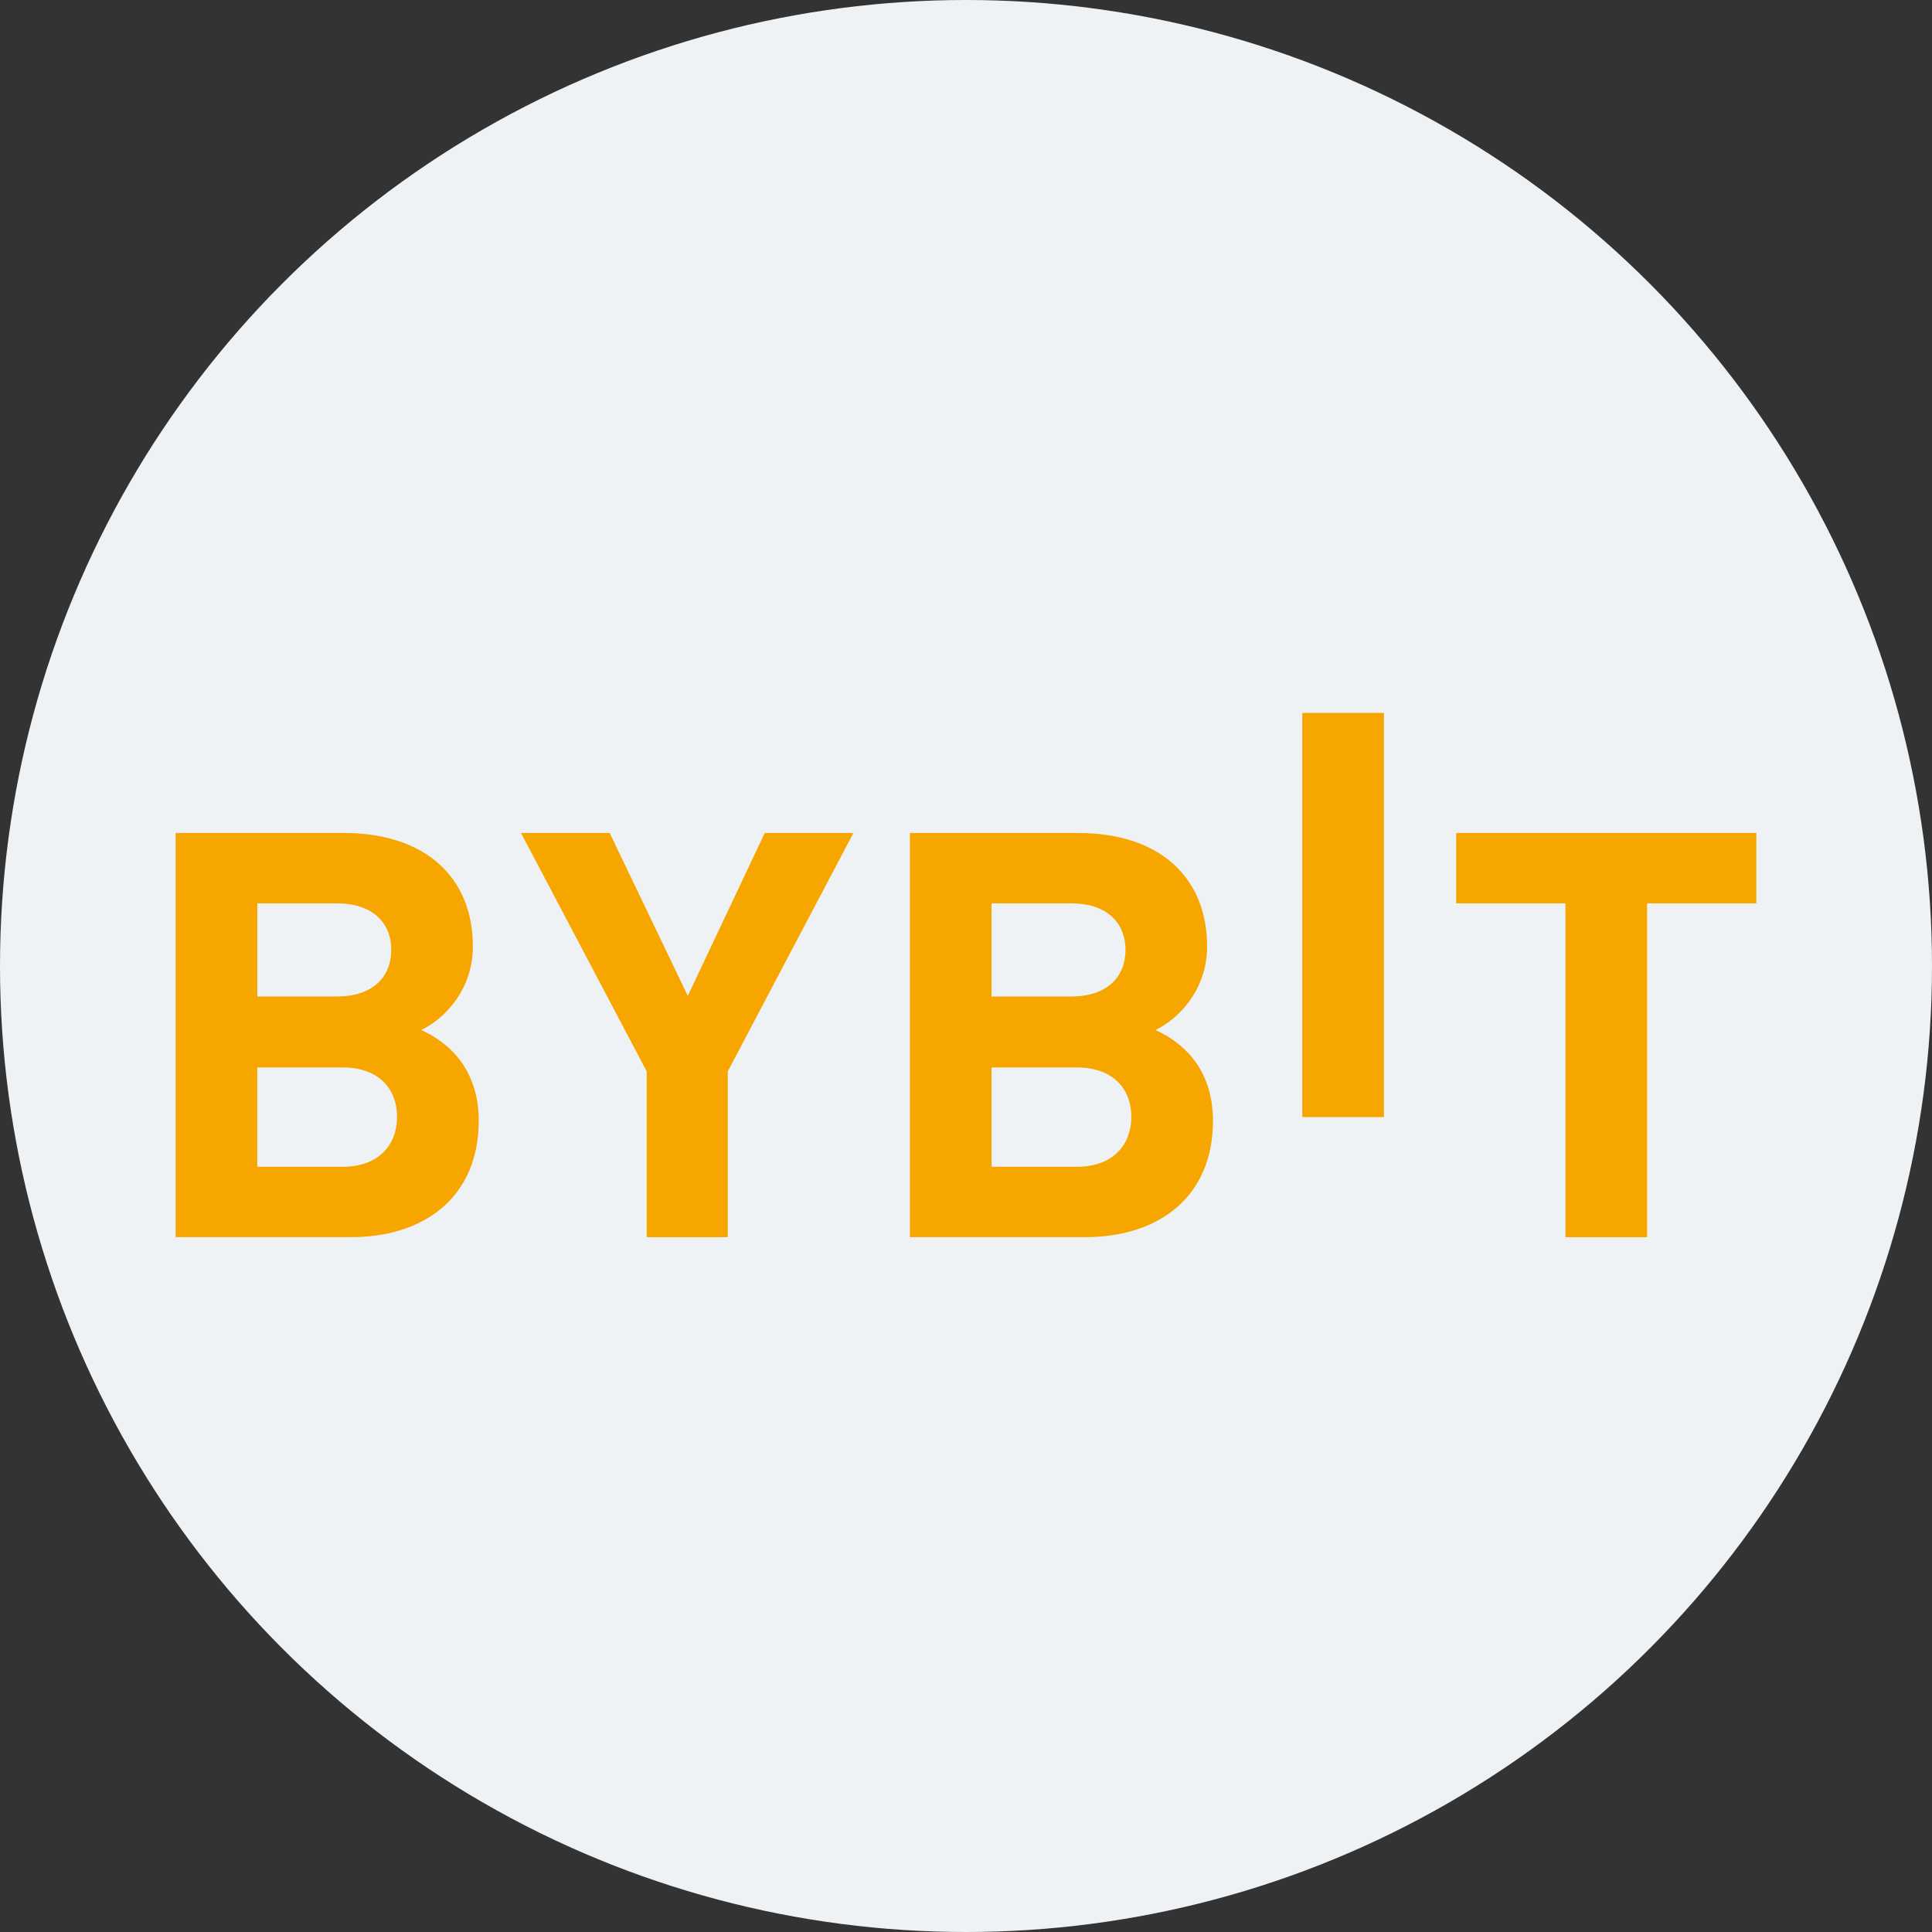
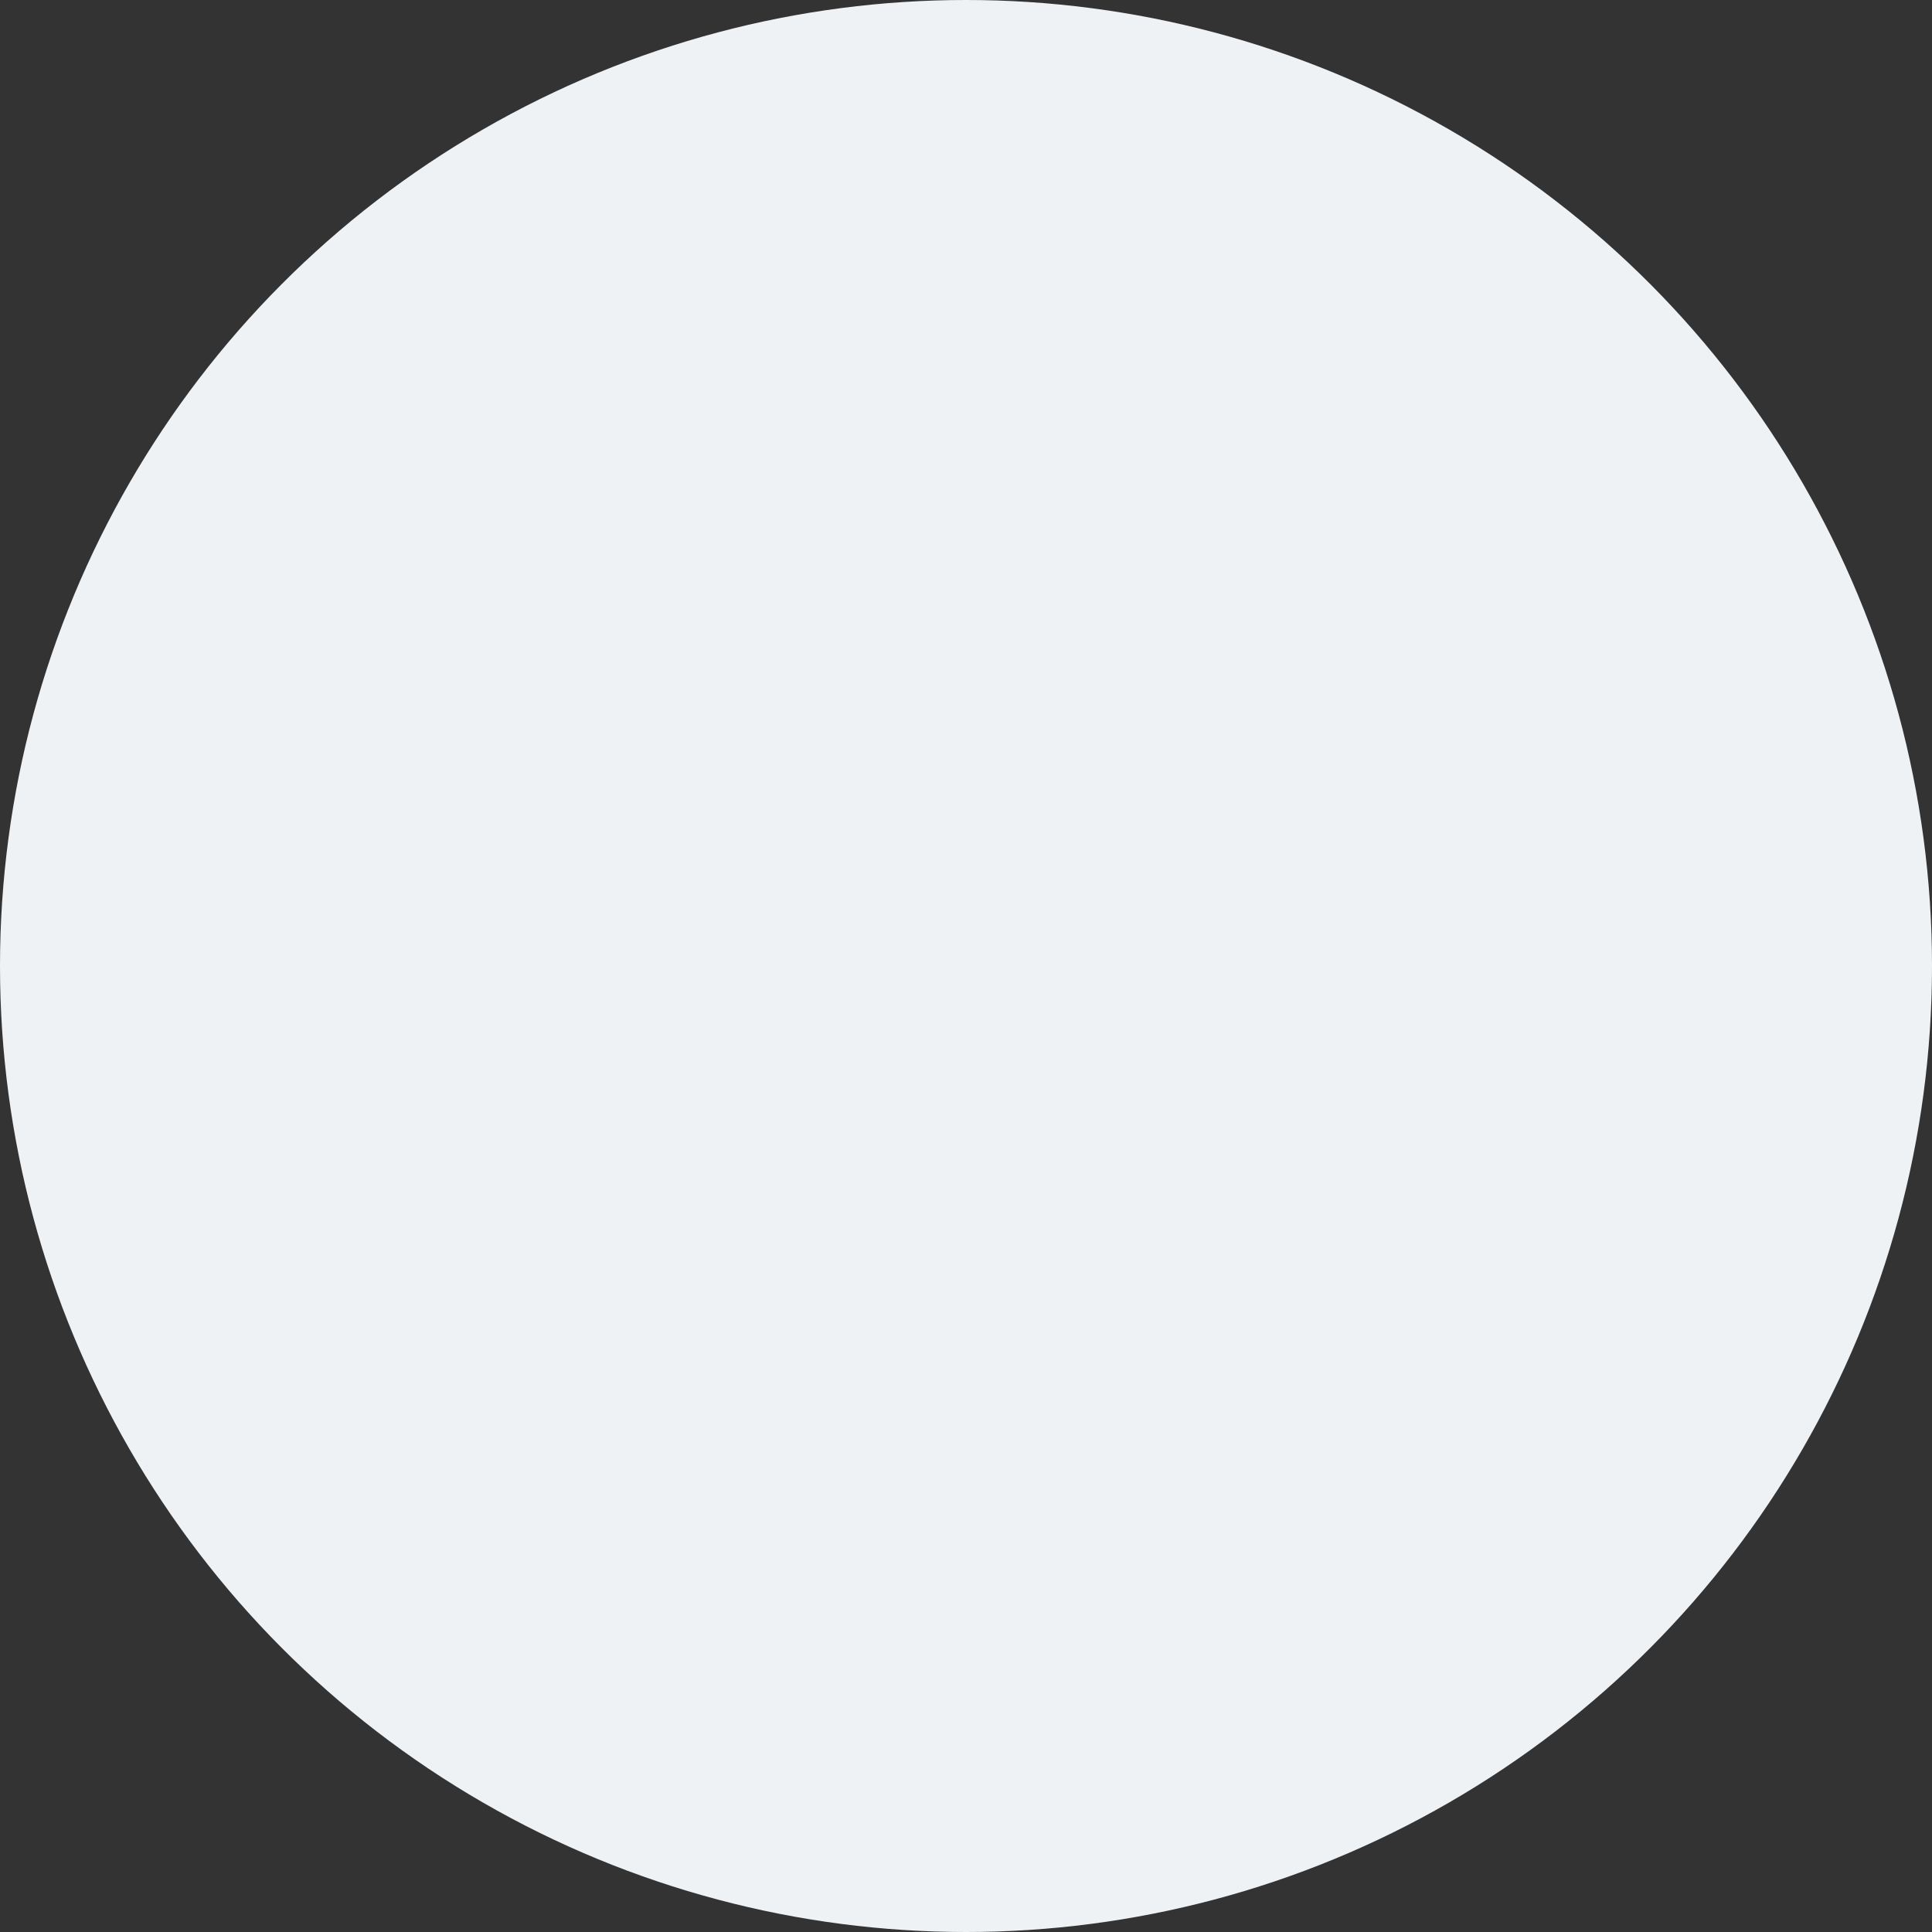
<svg xmlns="http://www.w3.org/2000/svg" width="88" height="88" viewBox="0 0 88 88" fill="none">
  <rect x="0" y="0" width="88" height="88" fill="#333333" stroke="none" />
  <circle cx="44" cy="44" r="44" fill="#EFF2F5" />
-   <path d="M59.317 50.882V32.471H63.036V50.882H59.317ZM15.973 56.351H8V37.94H15.652C19.371 37.94 21.539 39.957 21.539 43.112C21.539 45.155 20.147 46.474 19.183 46.913C20.333 47.431 21.805 48.594 21.805 51.052C21.805 54.49 19.371 56.352 15.973 56.352V56.351ZM15.358 41.147H11.72V45.388H15.359C16.937 45.388 17.82 44.535 17.82 43.267C17.82 42.001 16.937 41.147 15.359 41.147H15.358ZM15.599 48.62H11.719V53.146H15.599C17.285 53.146 18.086 52.112 18.086 50.869C18.086 49.629 17.283 48.62 15.599 48.62ZM33.149 48.8V56.352H29.456V48.8L23.73 37.94H27.77L31.328 45.361L34.834 37.94H38.873L33.149 48.8ZM49.417 56.351H41.444V37.94H49.096C52.815 37.94 54.982 39.957 54.982 43.112C54.982 45.155 53.59 46.474 52.627 46.913C53.777 47.431 55.249 48.594 55.249 51.052C55.249 54.49 52.815 56.352 49.417 56.352L49.417 56.351ZM48.802 41.147H45.163V45.388H48.802C50.38 45.388 51.264 44.535 51.264 43.267C51.264 42.001 50.38 41.147 48.802 41.147ZM49.042 48.62H45.163V53.146H49.043C50.729 53.146 51.531 52.112 51.531 50.869C51.531 49.629 50.729 48.62 49.043 48.62H49.042ZM75.023 41.147V56.353H71.304V41.147H66.327V37.94H79.999V41.147H75.023Z" fill="#F7A600" />
</svg>